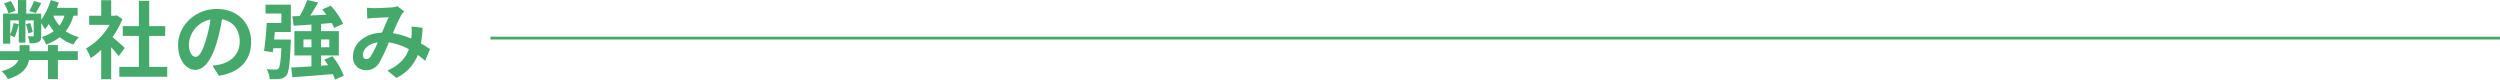
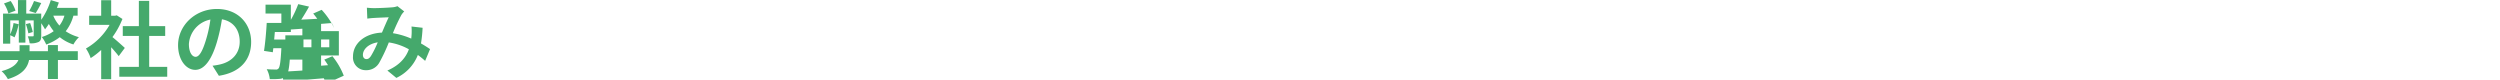
<svg xmlns="http://www.w3.org/2000/svg" width="885.77" height="28.2" viewBox="0 0 885.77 28.2">
  <g id="グループ_568" data-name="グループ 568" transform="translate(8930.77 -14190)">
-     <path id="パス_396" data-name="パス 396" d="M13.29-25.08a25.64,25.64,0,0,1-1.71,3.54l2.31.72a36.108,36.108,0,0,0,1.95-3.54ZM6.72-21.66a12.992,12.992,0,0,0-1.71-3.42l-2.37.87A13.037,13.037,0,0,1,4.2-20.7ZM21.75-9.48H18.21v2.19H11.7V-9.42H8.16v2.13H1.23v3.12H7.74C7.11-2.67,5.55-1.23,1.8-.24A11.652,11.652,0,0,1,4.02,2.58c5.25-1.56,6.99-4.14,7.5-6.75h6.69V2.55h3.54V-4.17H28.8V-7.29H21.75ZM20.16-19.89h3.9a10.734,10.734,0,0,1-1.77,3.51,12.4,12.4,0,0,1-2.16-3.45Zm8.58,0v-2.76H21.39c.24-.63.48-1.29.69-1.89l-2.85-.87a25.242,25.242,0,0,1-3.39,6.99v-2.19H10.53v-4.8H7.59v4.8H2.31V-9.96H4.86v-3a14.619,14.619,0,0,1,1.53.75,21.8,21.8,0,0,0,1.44-4.65l-1.8-.42a15.063,15.063,0,0,1-1.17,3.99v-4.92H7.89v7.86h2.34v-7.86h2.94v5.31c0,.27-.09.33-.33.33-.27.03-1.02,0-1.77,0a9.07,9.07,0,0,1,.66,2.46,6.307,6.307,0,0,0,3.15-.45c.78-.39.96-1.08.96-2.31v-4.35a24.749,24.749,0,0,1,1.35,2.19c.42-.57.9-1.2,1.35-1.92a18.9,18.9,0,0,0,1.71,2.55,14.081,14.081,0,0,1-4.2,2.07,12.664,12.664,0,0,1,1.56,2.67,17.852,17.852,0,0,0,4.8-2.61,14.6,14.6,0,0,0,4.83,2.58,11.02,11.02,0,0,1,1.95-2.58,15.889,15.889,0,0,1-4.68-2.1,15.355,15.355,0,0,0,2.73-5.52ZM12.84-14.1a27.176,27.176,0,0,0-.93-3.18l-1.5.39a24.33,24.33,0,0,1,.87,3.27ZM45.45-8.46c-.63-.6-2.94-2.67-4.38-3.84a29.118,29.118,0,0,0,3.54-6.42L42.6-20.01l-.63.15H40.62v-5.52H37.08v5.52H32.82v3.24h7.23a22.409,22.409,0,0,1-8.37,8.37,14.3,14.3,0,0,1,1.68,3.39,24.825,24.825,0,0,0,3.72-2.88V2.61h3.54V-8.7c1.02,1.11,2.04,2.31,2.67,3.15Zm8.64,6.72V-12.72h5.67v-3.45H54.09v-8.97H50.43v8.97h-5.7v3.45h5.7V-1.74H43.5V1.74H60.48V-1.74Zm36.12-8.82c0-6.54-4.68-11.7-12.12-11.7-7.77,0-13.77,5.91-13.77,12.84,0,5.07,2.76,8.73,6.09,8.73,3.27,0,5.85-3.72,7.65-9.78a60.671,60.671,0,0,0,1.8-8.13c4.05.69,6.3,3.78,6.3,7.92,0,4.38-3,7.14-6.84,8.04a23.074,23.074,0,0,1-2.79.48l2.25,3.57C86.34.24,90.21-4.23,90.21-10.56Zm-22.05.75a9.443,9.443,0,0,1,7.62-8.7,45.03,45.03,0,0,1-1.59,7.26c-1.23,4.05-2.4,5.94-3.66,5.94C69.36-5.31,68.16-6.78,68.16-9.81ZM95.31-20.64h5.61v3.33H95.73c-.18,3.24-.54,7.29-.96,9.9l3.12.48.18-1.44h2.85c-.24,4.74-.54,6.72-1.02,7.2a1.1,1.1,0,0,1-1.05.36c-.6,0-1.83,0-3.12-.12a9.191,9.191,0,0,1,1.08,3.51,26.133,26.133,0,0,0,3.63-.09,3.3,3.3,0,0,0,2.28-1.2c.87-1.08,1.2-4.11,1.5-11.37.03-.45.06-1.35.06-1.35H98.37c.09-.87.15-1.77.24-2.67h5.67v-9.69H95.31ZM108.75-8.7v-2.76h2.82V-8.7Zm9.15-2.76V-8.7h-2.91v-2.76Zm5.13,12.84a25.616,25.616,0,0,0-4.02-6.9l-2.88,1.2c.45.63.9,1.29,1.32,1.98l-2.46.18V-5.79h6.3V-14.4h-6.3v-2.58c1.26-.09,2.52-.21,3.78-.3a11.282,11.282,0,0,1,.84,1.74l3.21-1.47a27.043,27.043,0,0,0-4.41-6.42l-3,1.32c.48.57.99,1.23,1.44,1.86-1.92.12-3.84.21-5.67.3.93-1.44,1.92-3.06,2.76-4.62l-3.84-.87a36.979,36.979,0,0,1-2.67,5.67l-2.64.12.48,3.33c1.83-.12,3.99-.24,6.3-.42v2.34h-6.03v8.61h6.03v3.87c-2.7.18-5.19.33-7.17.39l.42,3.45c3.87-.27,9.21-.66,14.34-1.11a12.7,12.7,0,0,1,.75,1.95Zm8.19-24.09.15,3.87c.78-.12,1.83-.21,2.43-.24,1.38-.09,3.96-.18,5.16-.24-.69,1.41-1.56,3.45-2.4,5.43-6.03.27-10.26,3.81-10.26,8.46a4.492,4.492,0,0,0,4.62,4.86,5.229,5.229,0,0,0,4.68-2.64,58.967,58.967,0,0,0,3.39-7.2,20.8,20.8,0,0,1,7.11,2.43c-.99,2.73-3.09,5.58-7.62,7.53l3.18,2.61a15,15,0,0,0,7.62-8.13,31.278,31.278,0,0,1,2.58,2.1l1.74-4.17c-.87-.6-1.95-1.29-3.21-2.01a48.722,48.722,0,0,0,.57-5.55l-3.93-.45a19.761,19.761,0,0,1,0,3.27c-.03.33-.06.66-.09,1.02a26.994,26.994,0,0,0-6.51-1.92,63.921,63.921,0,0,1,3-6.45,7.232,7.232,0,0,1,1.02-1.26l-2.4-1.86a6.445,6.445,0,0,1-2.04.42c-1.41.12-4.59.27-6.3.27C133.05-22.56,132.03-22.62,131.22-22.71ZM129.81-6c0-1.89,1.89-3.93,5.25-4.44a33.6,33.6,0,0,1-2.43,4.89c-.54.75-.96,1.05-1.56,1.05C130.38-4.5,129.81-5.01,129.81-6Z" transform="translate(-8932 14215.44)" fill="#45a96c" />
-     <line id="線_119" data-name="線 119" x2="712" transform="translate(-8757 14203.5)" fill="none" stroke="#45a96c" stroke-width="1" />
+     <path id="パス_396" data-name="パス 396" d="M13.29-25.08a25.64,25.64,0,0,1-1.71,3.54l2.31.72a36.108,36.108,0,0,0,1.95-3.54ZM6.72-21.66a12.992,12.992,0,0,0-1.71-3.42l-2.37.87A13.037,13.037,0,0,1,4.2-20.7ZM21.75-9.48H18.21v2.19H11.7V-9.42H8.16v2.13H1.23v3.12H7.74C7.11-2.67,5.55-1.23,1.8-.24A11.652,11.652,0,0,1,4.02,2.58c5.25-1.56,6.99-4.14,7.5-6.75h6.69V2.55h3.54V-4.17H28.8V-7.29H21.75ZM20.16-19.89h3.9a10.734,10.734,0,0,1-1.77,3.51,12.4,12.4,0,0,1-2.16-3.45Zm8.58,0v-2.76H21.39c.24-.63.48-1.29.69-1.89l-2.85-.87a25.242,25.242,0,0,1-3.39,6.99v-2.19H10.53v-4.8H7.59v4.8H2.31V-9.96H4.86v-3a14.619,14.619,0,0,1,1.53.75,21.8,21.8,0,0,0,1.44-4.65l-1.8-.42a15.063,15.063,0,0,1-1.17,3.99v-4.92H7.89v7.86h2.34v-7.86h2.94v5.31c0,.27-.09.33-.33.33-.27.03-1.02,0-1.77,0a9.07,9.07,0,0,1,.66,2.46,6.307,6.307,0,0,0,3.15-.45c.78-.39.96-1.08.96-2.31v-4.35a24.749,24.749,0,0,1,1.35,2.19c.42-.57.9-1.2,1.35-1.92a18.9,18.9,0,0,0,1.71,2.55,14.081,14.081,0,0,1-4.2,2.07,12.664,12.664,0,0,1,1.56,2.67,17.852,17.852,0,0,0,4.8-2.61,14.6,14.6,0,0,0,4.83,2.58,11.02,11.02,0,0,1,1.95-2.58,15.889,15.889,0,0,1-4.68-2.1,15.355,15.355,0,0,0,2.73-5.52ZM12.84-14.1a27.176,27.176,0,0,0-.93-3.18l-1.5.39a24.33,24.33,0,0,1,.87,3.27ZM45.45-8.46c-.63-.6-2.94-2.67-4.38-3.84a29.118,29.118,0,0,0,3.54-6.42L42.6-20.01l-.63.15H40.62v-5.52H37.08v5.52H32.82v3.24h7.23a22.409,22.409,0,0,1-8.37,8.37,14.3,14.3,0,0,1,1.68,3.39,24.825,24.825,0,0,0,3.72-2.88V2.61h3.54V-8.7c1.02,1.11,2.04,2.31,2.67,3.15Zm8.64,6.72V-12.72h5.67v-3.45H54.09v-8.97H50.43v8.97h-5.7v3.45h5.7V-1.74H43.5V1.74H60.48V-1.74Zm36.12-8.82c0-6.54-4.68-11.7-12.12-11.7-7.77,0-13.77,5.91-13.77,12.84,0,5.07,2.76,8.73,6.09,8.73,3.27,0,5.85-3.72,7.65-9.78a60.671,60.671,0,0,0,1.8-8.13c4.05.69,6.3,3.78,6.3,7.92,0,4.38-3,7.14-6.84,8.04a23.074,23.074,0,0,1-2.79.48l2.25,3.57C86.34.24,90.21-4.23,90.21-10.56Zm-22.05.75a9.443,9.443,0,0,1,7.62-8.7,45.03,45.03,0,0,1-1.59,7.26c-1.23,4.05-2.4,5.94-3.66,5.94C69.36-5.31,68.16-6.78,68.16-9.81ZM95.31-20.64h5.61v3.33H95.73c-.18,3.24-.54,7.29-.96,9.9l3.12.48.18-1.44h2.85c-.24,4.74-.54,6.72-1.02,7.2a1.1,1.1,0,0,1-1.05.36c-.6,0-1.83,0-3.12-.12a9.191,9.191,0,0,1,1.08,3.51,26.133,26.133,0,0,0,3.63-.09,3.3,3.3,0,0,0,2.28-1.2c.87-1.08,1.2-4.11,1.5-11.37.03-.45.06-1.35.06-1.35H98.37c.09-.87.15-1.77.24-2.67h5.67v-9.69H95.31ZM108.75-8.7v-2.76h2.82V-8.7Zm9.15-2.76V-8.7h-2.91v-2.76Zm5.13,12.84a25.616,25.616,0,0,0-4.02-6.9l-2.88,1.2c.45.63.9,1.29,1.32,1.98l-2.46.18V-5.79h6.3V-14.4h-6.3v-2.58c1.26-.09,2.52-.21,3.78-.3a11.282,11.282,0,0,1,.84,1.74a27.043,27.043,0,0,0-4.41-6.42l-3,1.32c.48.57.99,1.23,1.44,1.86-1.92.12-3.84.21-5.67.3.93-1.44,1.92-3.06,2.76-4.62l-3.84-.87a36.979,36.979,0,0,1-2.67,5.67l-2.64.12.48,3.33c1.83-.12,3.99-.24,6.3-.42v2.34h-6.03v8.61h6.03v3.87c-2.7.18-5.19.33-7.17.39l.42,3.45c3.87-.27,9.21-.66,14.34-1.11a12.7,12.7,0,0,1,.75,1.95Zm8.19-24.09.15,3.87c.78-.12,1.83-.21,2.43-.24,1.38-.09,3.96-.18,5.16-.24-.69,1.41-1.56,3.45-2.4,5.43-6.03.27-10.26,3.81-10.26,8.46a4.492,4.492,0,0,0,4.62,4.86,5.229,5.229,0,0,0,4.68-2.64,58.967,58.967,0,0,0,3.39-7.2,20.8,20.8,0,0,1,7.11,2.43c-.99,2.73-3.09,5.58-7.62,7.53l3.18,2.61a15,15,0,0,0,7.62-8.13,31.278,31.278,0,0,1,2.58,2.1l1.74-4.17c-.87-.6-1.95-1.29-3.21-2.01a48.722,48.722,0,0,0,.57-5.55l-3.93-.45a19.761,19.761,0,0,1,0,3.27c-.03.33-.06.66-.09,1.02a26.994,26.994,0,0,0-6.51-1.92,63.921,63.921,0,0,1,3-6.45,7.232,7.232,0,0,1,1.02-1.26l-2.4-1.86a6.445,6.445,0,0,1-2.04.42c-1.41.12-4.59.27-6.3.27C133.05-22.56,132.03-22.62,131.22-22.71ZM129.81-6c0-1.89,1.89-3.93,5.25-4.44a33.6,33.6,0,0,1-2.43,4.89c-.54.75-.96,1.05-1.56,1.05C130.38-4.5,129.81-5.01,129.81-6Z" transform="translate(-8932 14215.44)" fill="#45a96c" />
  </g>
</svg>